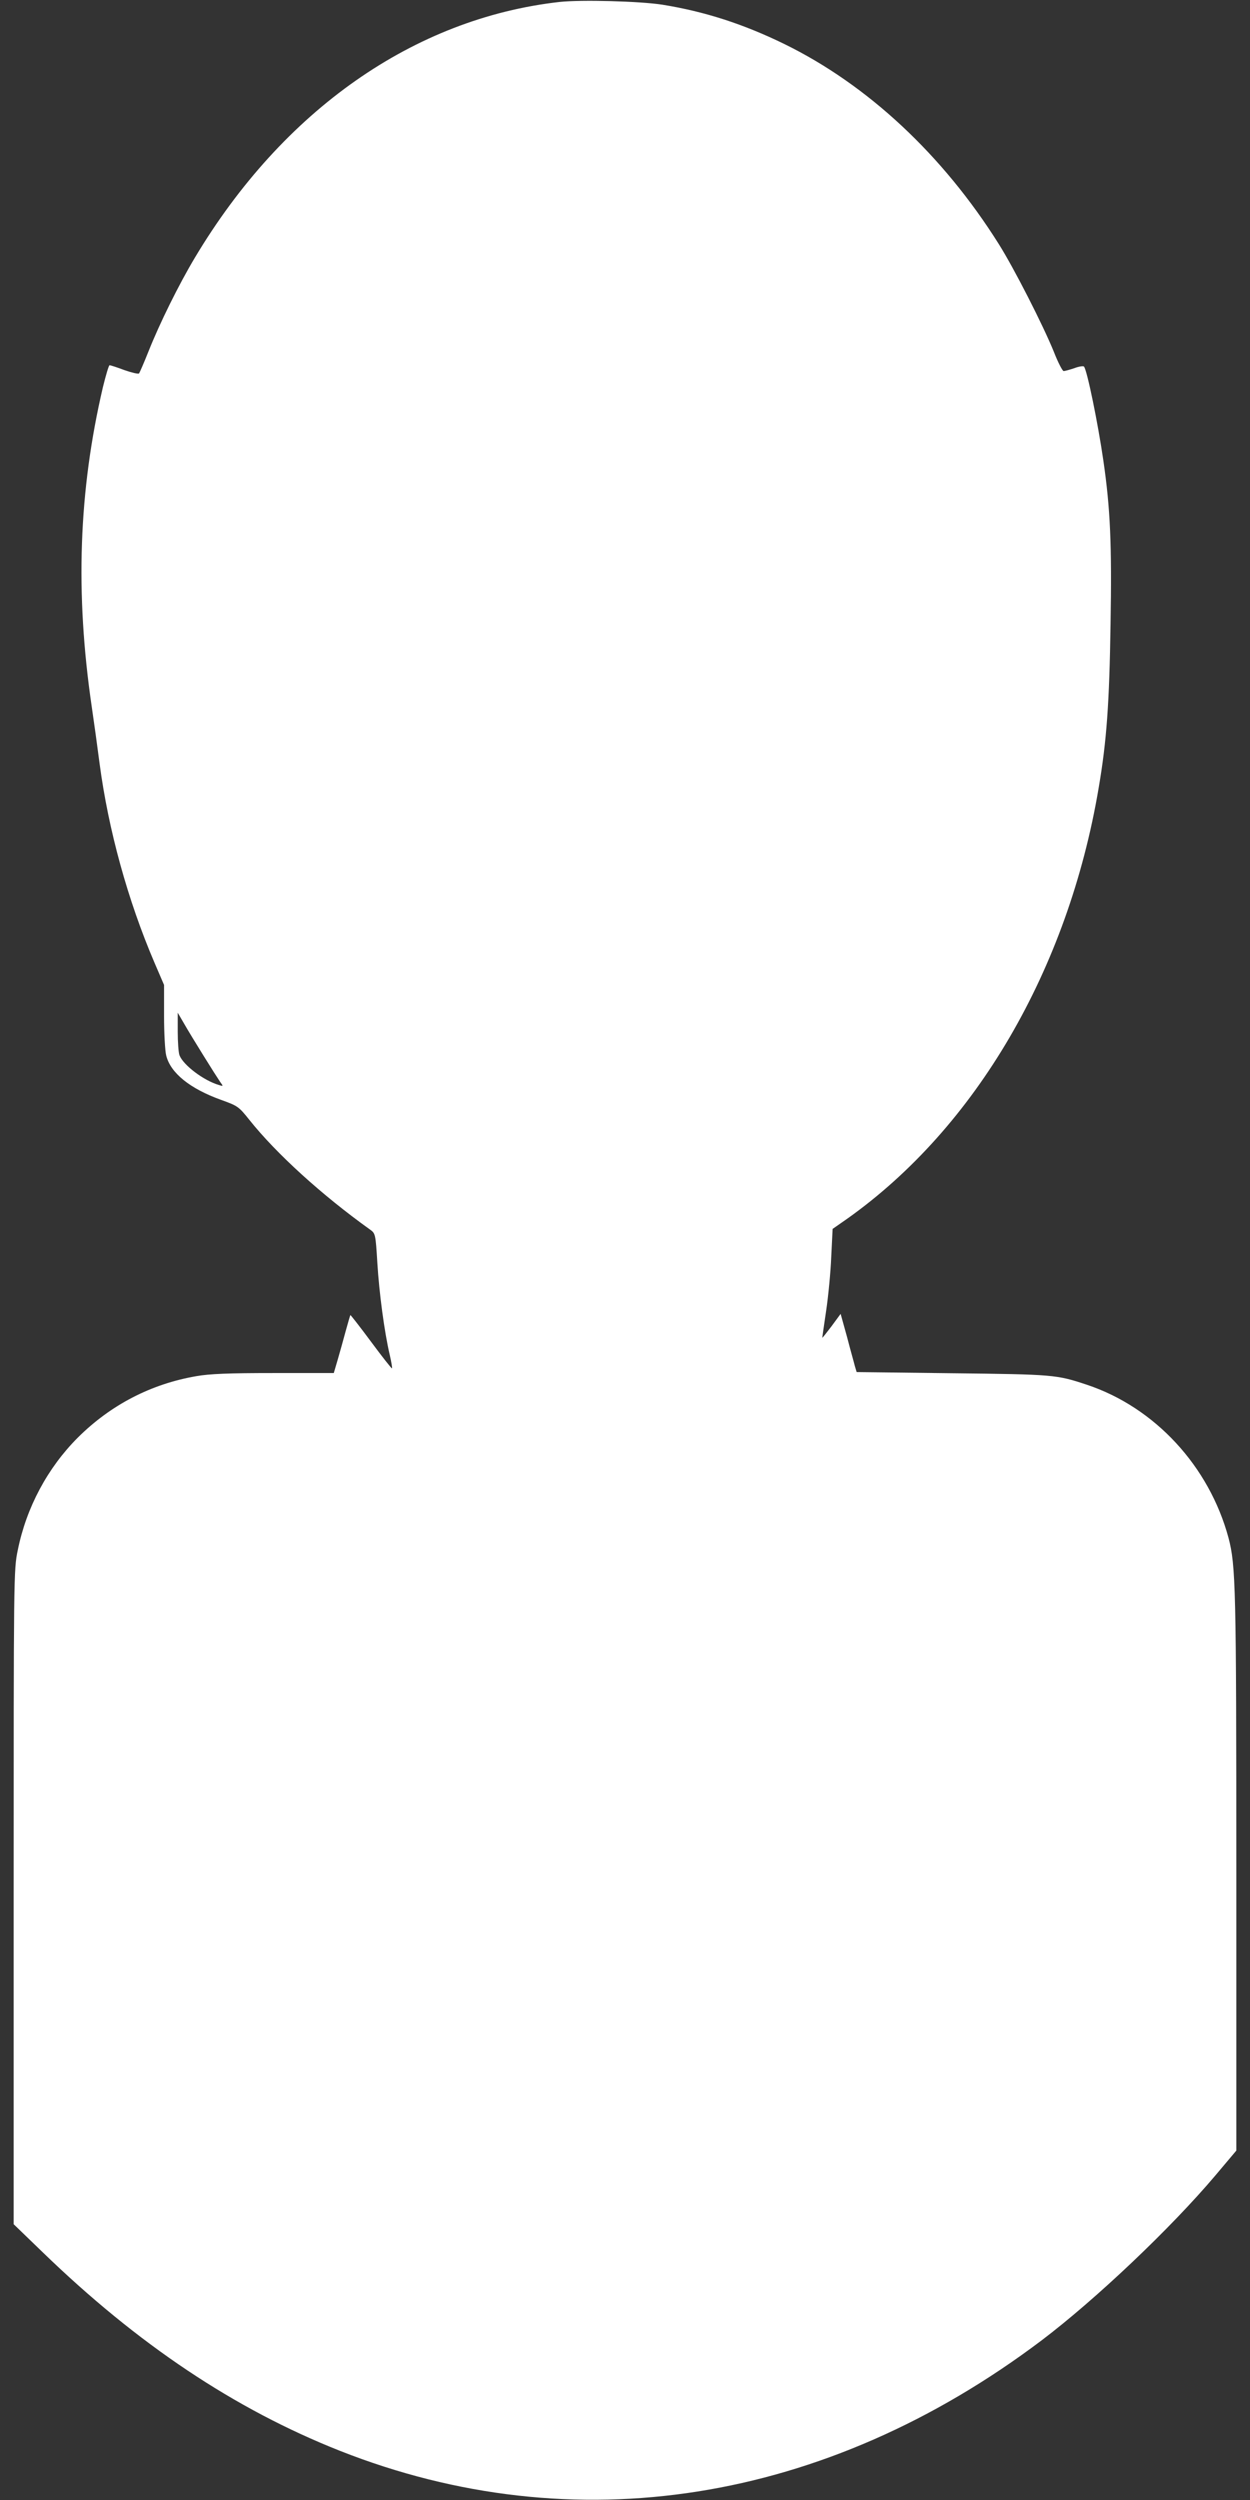
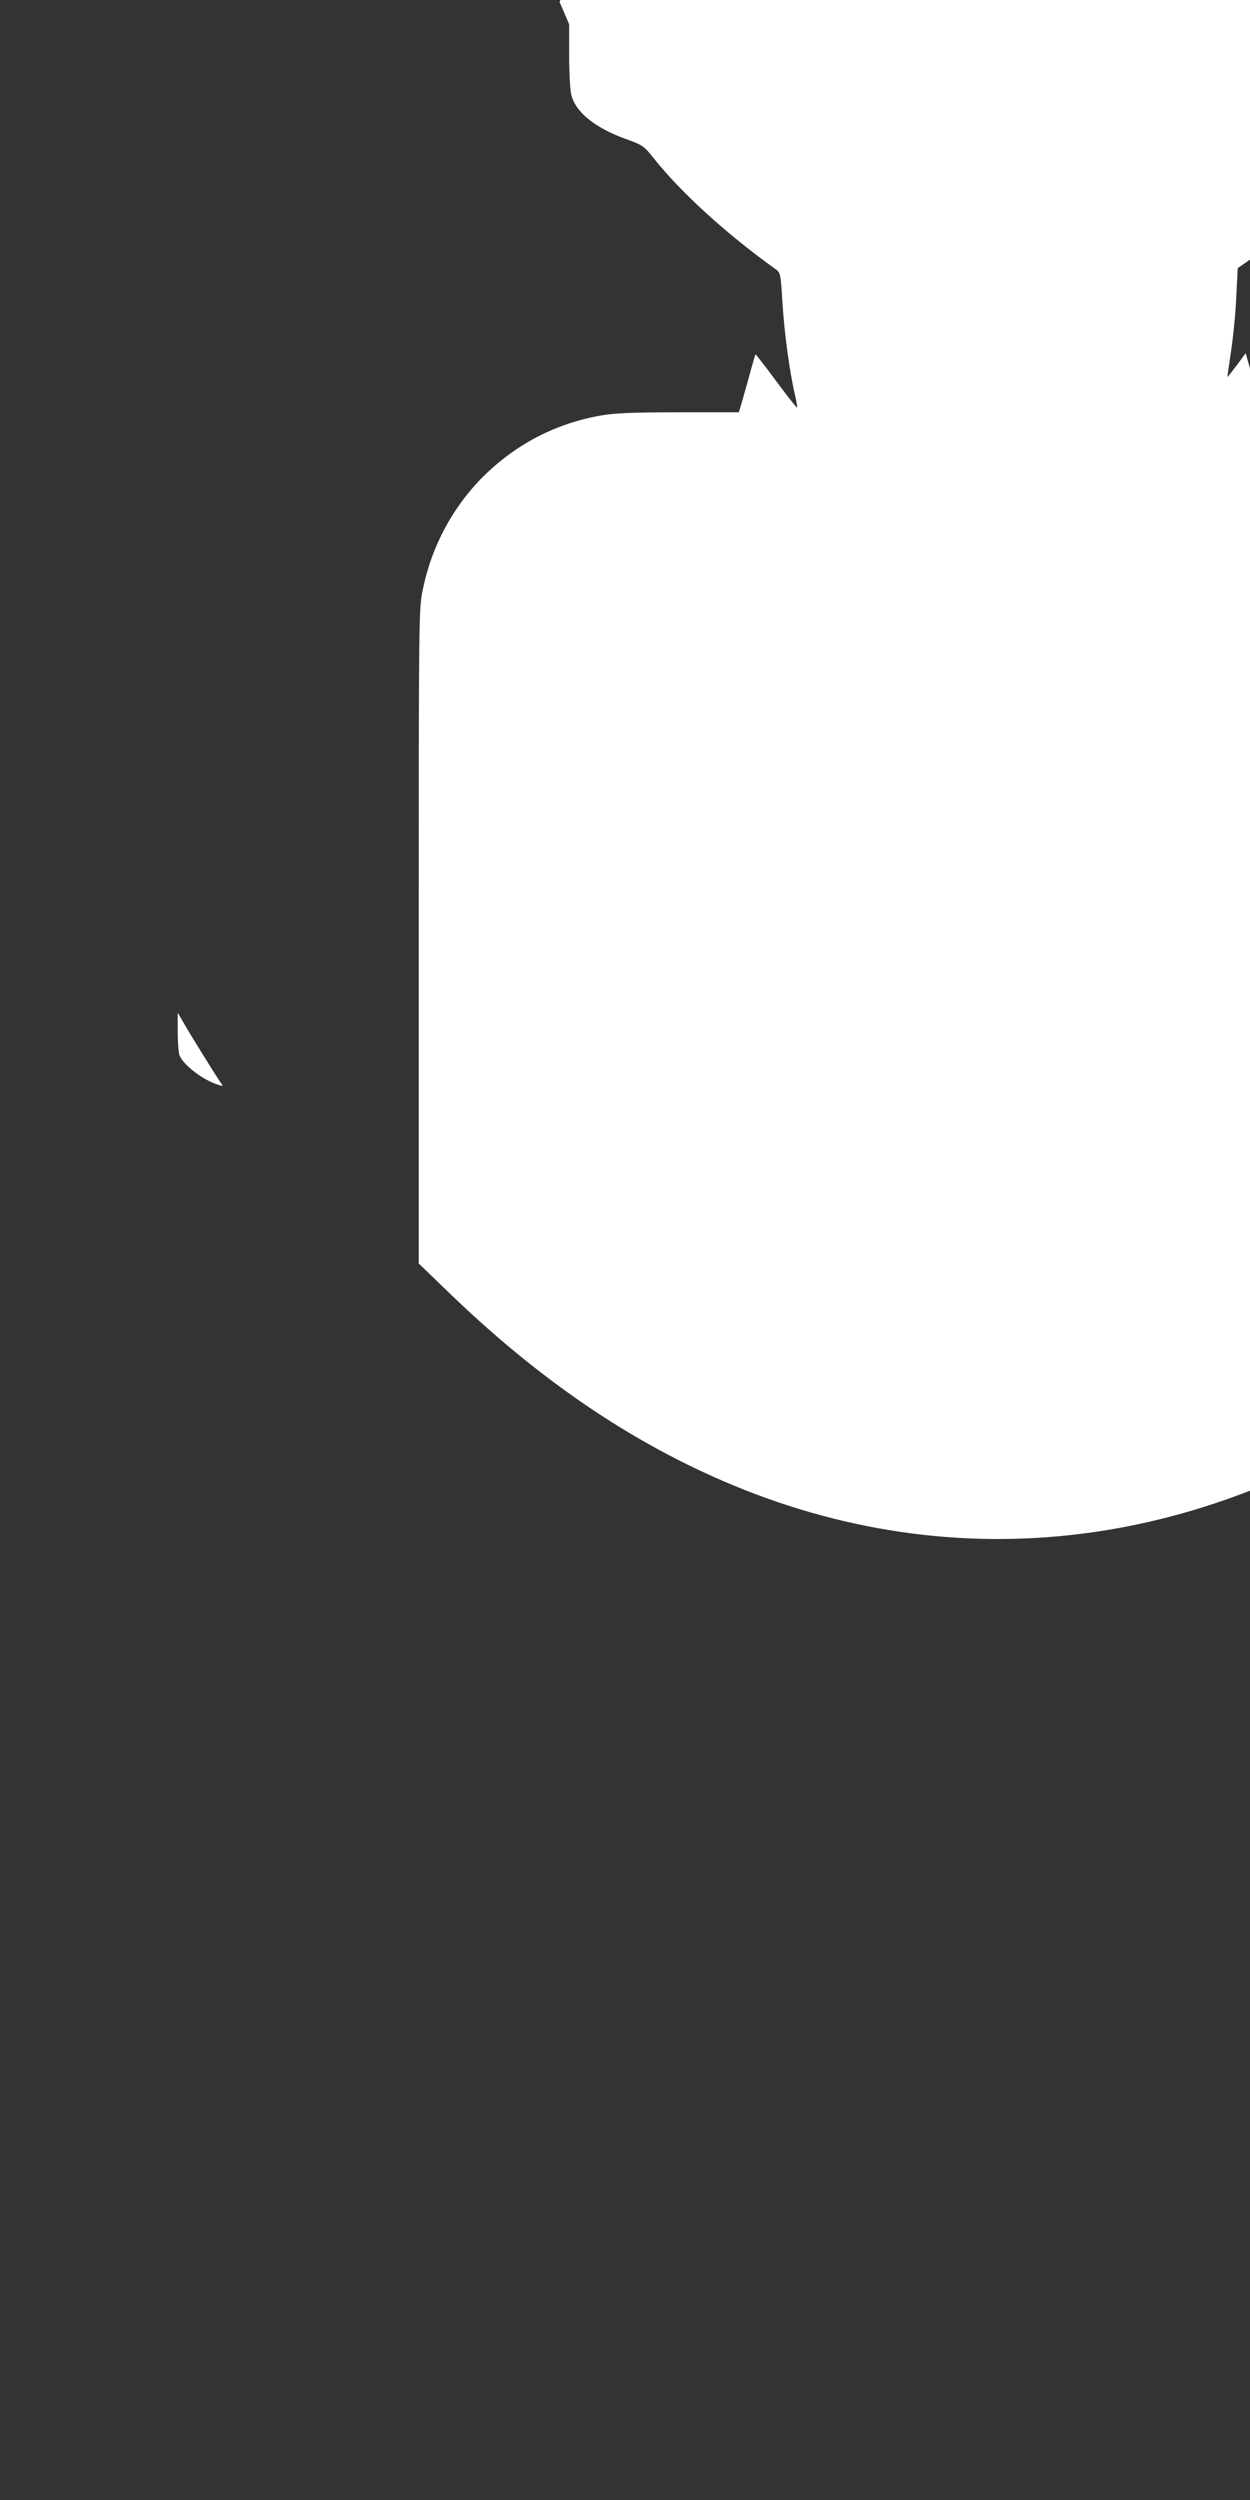
<svg xmlns="http://www.w3.org/2000/svg" version="1.0" width="640pt" height="1280pt" viewBox="0 0 640 1280" preserveAspectRatio="xMidYMid meet">
  <rect x="0" y="0" width="640" height="1280" fill="#333333" stroke="none" />
  <g transform="translate(0,1280) scale(0.1,-0.1)" fill="#ffffff" stroke="none">
-     <path d="M2865 12790 c-745 -84 -1416 -554 -1867 -1309 -82 -137 -180 -335 -238 -481 -23 -58 -45 -108 -48 -112 -4 -4 -38 4 -75 17 -37 14 -71 25 -76 25 -4 0 -19 -51 -34 -112 -124 -530 -143 -1053 -57 -1638 11 -74 29 -205 40 -290 45 -339 144 -699 281 -1019 l49 -114 0 -159 c0 -87 5 -179 11 -202 22 -90 122 -170 280 -227 86 -31 91 -34 146 -103 138 -173 370 -384 617 -561 28 -20 29 -22 38 -170 9 -151 36 -356 64 -474 8 -35 13 -65 11 -67 -2 -2 -50 59 -107 136 -57 77 -105 138 -106 137 -1 -1 -12 -38 -24 -82 -12 -44 -30 -110 -41 -147 l-20 -68 -307 0 c-233 0 -329 -4 -397 -16 -232 -40 -438 -147 -606 -314 -155 -155 -264 -358 -308 -577 -21 -100 -21 -127 -21 -1776 l0 -1675 147 -142 c488 -473 985 -805 1523 -1018 1200 -474 2485 -271 3594 566 277 210 661 574 889 844 l107 127 0 1423 c0 1463 -3 1573 -40 1714 -99 367 -377 668 -725 784 -156 52 -171 53 -690 59 l-489 6 -9 30 c-4 17 -23 83 -40 149 l-33 119 -47 -64 c-26 -34 -47 -61 -47 -58 0 2 9 65 20 139 11 74 23 199 26 276 l7 142 76 53 c657 467 1129 1274 1286 2204 41 239 55 435 61 840 7 406 -1 591 -37 838 -27 187 -83 462 -99 480 -3 4 -26 1 -49 -8 -24 -8 -49 -15 -55 -15 -6 0 -29 44 -50 98 -56 138 -204 428 -282 552 -287 457 -672 816 -1099 1025 -209 102 -407 166 -624 201 -116 18 -415 26 -526 14z m-1823 -5395 c37 -60 76 -121 85 -134 17 -23 17 -24 -7 -16 -78 23 -182 102 -201 152 -5 13 -9 68 -9 121 l0 97 32 -55 c17 -30 62 -104 100 -165z" />
+     <path d="M2865 12790 l49 -114 0 -159 c0 -87 5 -179 11 -202 22 -90 122 -170 280 -227 86 -31 91 -34 146 -103 138 -173 370 -384 617 -561 28 -20 29 -22 38 -170 9 -151 36 -356 64 -474 8 -35 13 -65 11 -67 -2 -2 -50 59 -107 136 -57 77 -105 138 -106 137 -1 -1 -12 -38 -24 -82 -12 -44 -30 -110 -41 -147 l-20 -68 -307 0 c-233 0 -329 -4 -397 -16 -232 -40 -438 -147 -606 -314 -155 -155 -264 -358 -308 -577 -21 -100 -21 -127 -21 -1776 l0 -1675 147 -142 c488 -473 985 -805 1523 -1018 1200 -474 2485 -271 3594 566 277 210 661 574 889 844 l107 127 0 1423 c0 1463 -3 1573 -40 1714 -99 367 -377 668 -725 784 -156 52 -171 53 -690 59 l-489 6 -9 30 c-4 17 -23 83 -40 149 l-33 119 -47 -64 c-26 -34 -47 -61 -47 -58 0 2 9 65 20 139 11 74 23 199 26 276 l7 142 76 53 c657 467 1129 1274 1286 2204 41 239 55 435 61 840 7 406 -1 591 -37 838 -27 187 -83 462 -99 480 -3 4 -26 1 -49 -8 -24 -8 -49 -15 -55 -15 -6 0 -29 44 -50 98 -56 138 -204 428 -282 552 -287 457 -672 816 -1099 1025 -209 102 -407 166 -624 201 -116 18 -415 26 -526 14z m-1823 -5395 c37 -60 76 -121 85 -134 17 -23 17 -24 -7 -16 -78 23 -182 102 -201 152 -5 13 -9 68 -9 121 l0 97 32 -55 c17 -30 62 -104 100 -165z" />
  </g>
</svg>